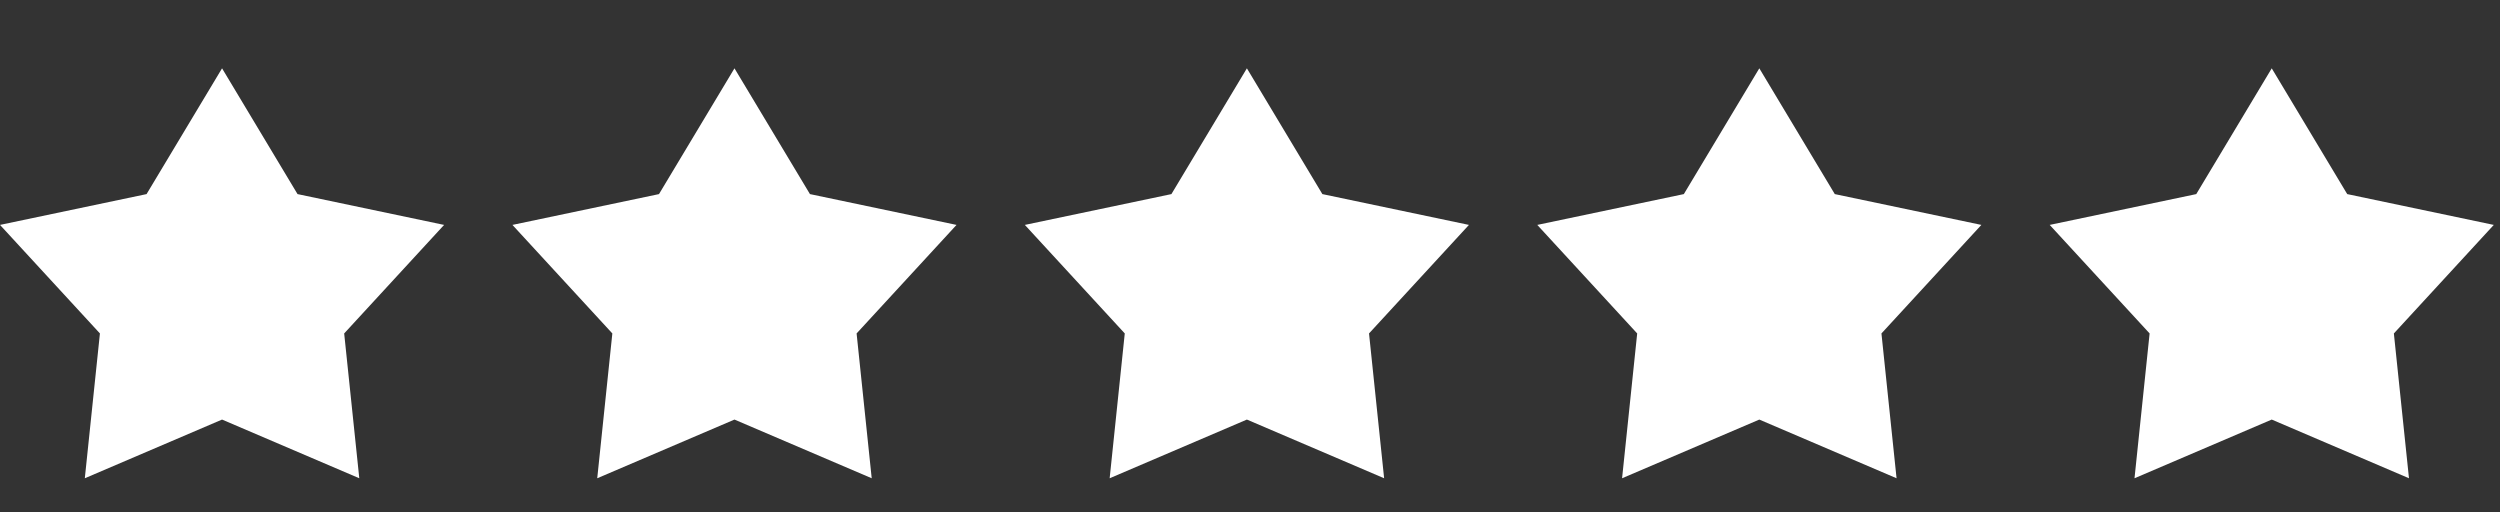
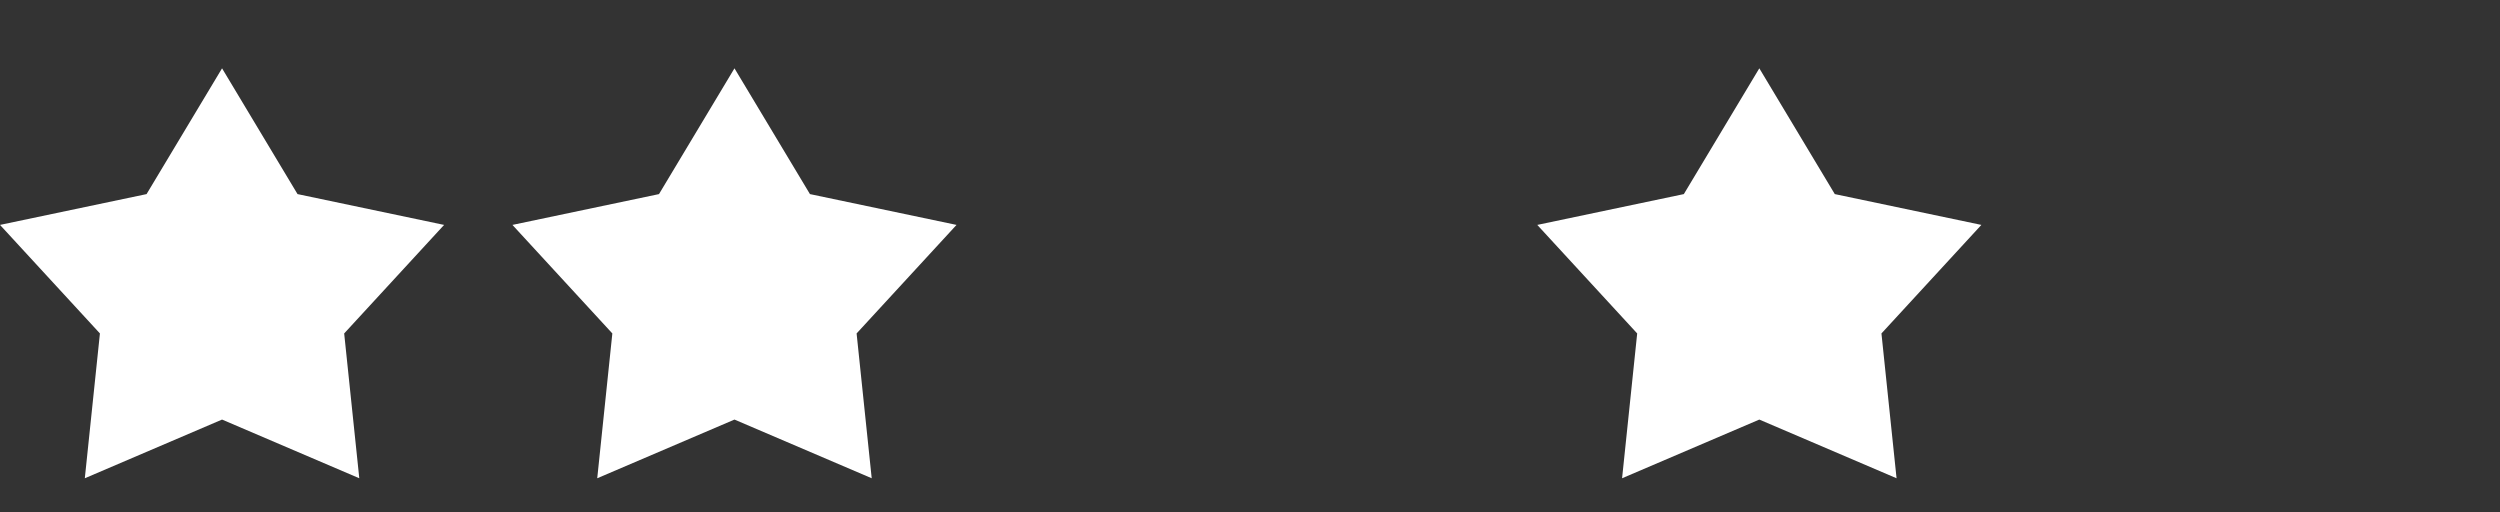
<svg xmlns="http://www.w3.org/2000/svg" width="161" height="33" viewBox="0 0 161 33" fill="none">
  <rect x="0" y="0" width="161" height="33" fill="#333333" stroke="none" />
  <path d="M14.3 4.4L19.161 12.5L28.6 14.484L22.165 21.474L23.138 30.8L14.3 27.02L5.462 30.8L6.435 21.474L4.673e-05 14.484L9.439 12.5L14.3 4.4Z" fill="white" />
-   <path d="M80.3 4.4L85.161 12.5L94.6 14.484L88.165 21.474L89.138 30.8L80.3 27.02L71.462 30.8L72.435 21.474L66 14.484L75.439 12.5L80.3 4.4Z" fill="white" />
-   <path d="M146.3 4.4L151.161 12.5L160.6 14.484L154.165 21.474L155.138 30.8L146.3 27.02L137.462 30.8L138.435 21.474L132 14.484L141.439 12.5L146.3 4.4Z" fill="white" />
  <path d="M113.3 4.4L118.161 12.5L127.6 14.484L121.165 21.474L122.138 30.8L113.3 27.02L104.462 30.8L105.435 21.474L99 14.484L108.439 12.5L113.3 4.4Z" fill="white" />
  <path d="M47.3 4.4L52.161 12.5L61.6 14.484L55.165 21.474L56.138 30.8L47.3 27.02L38.462 30.8L39.435 21.474L33 14.484L42.439 12.5L47.3 4.4Z" fill="white" />
</svg>